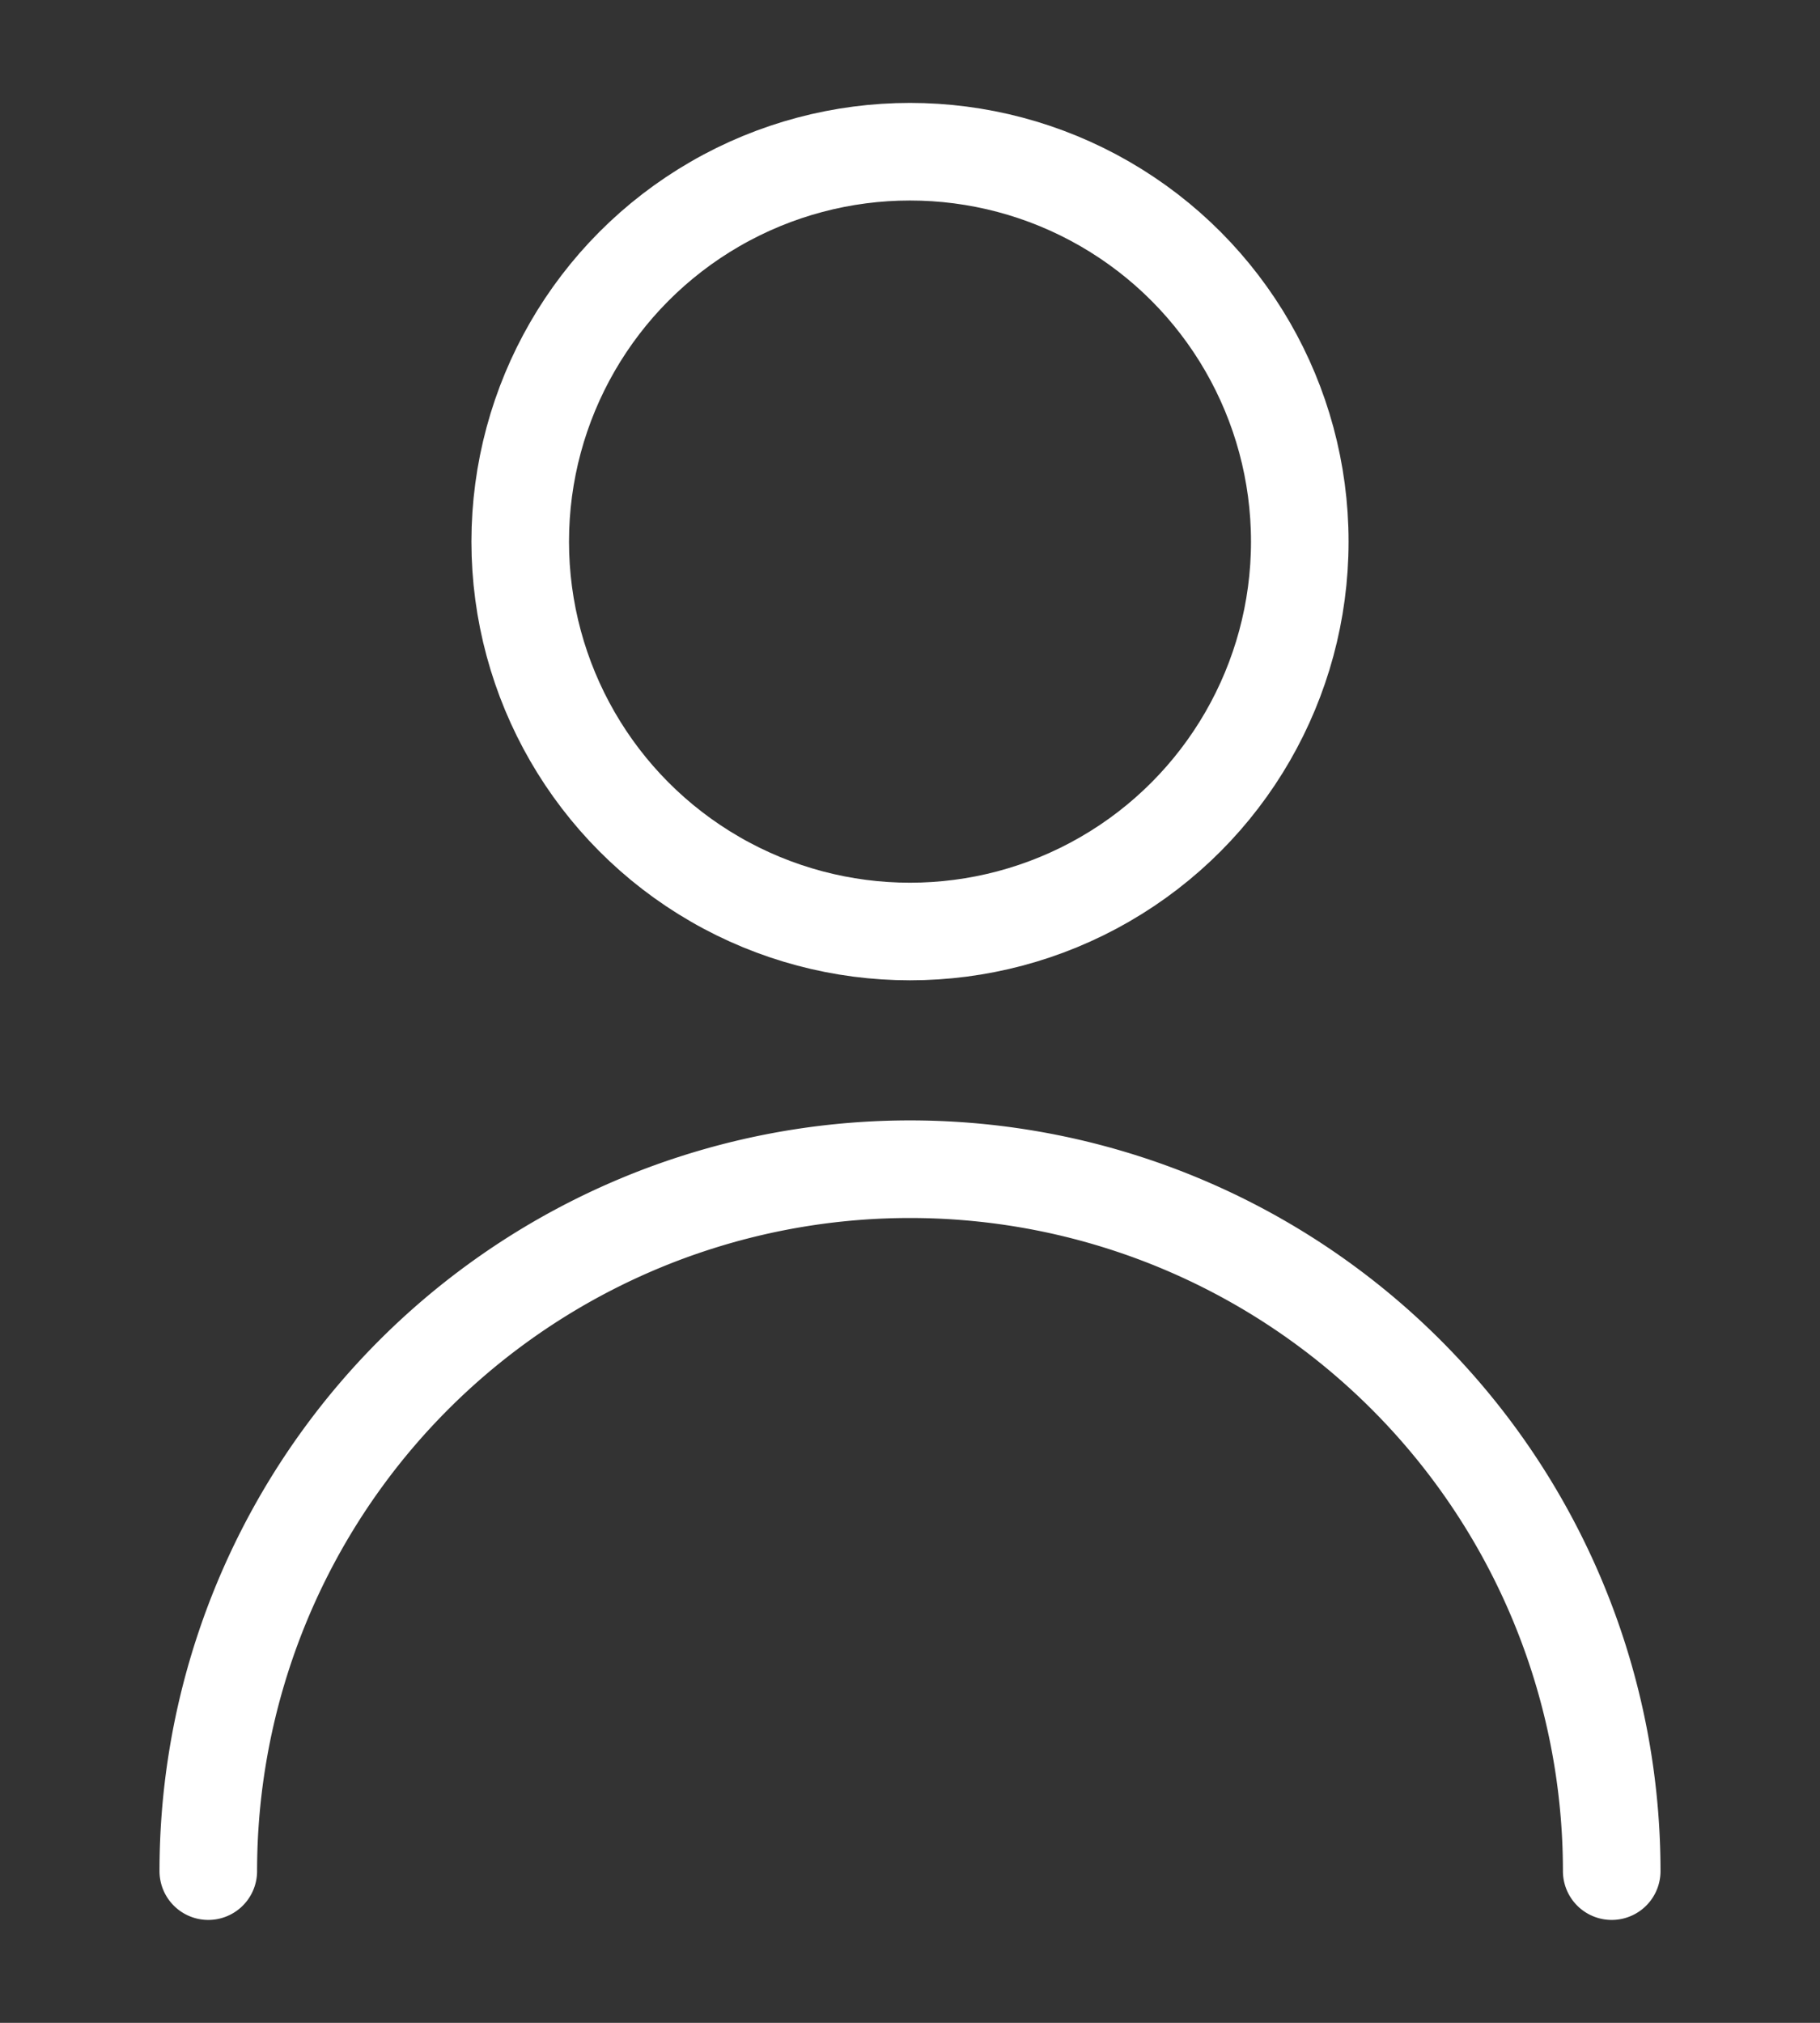
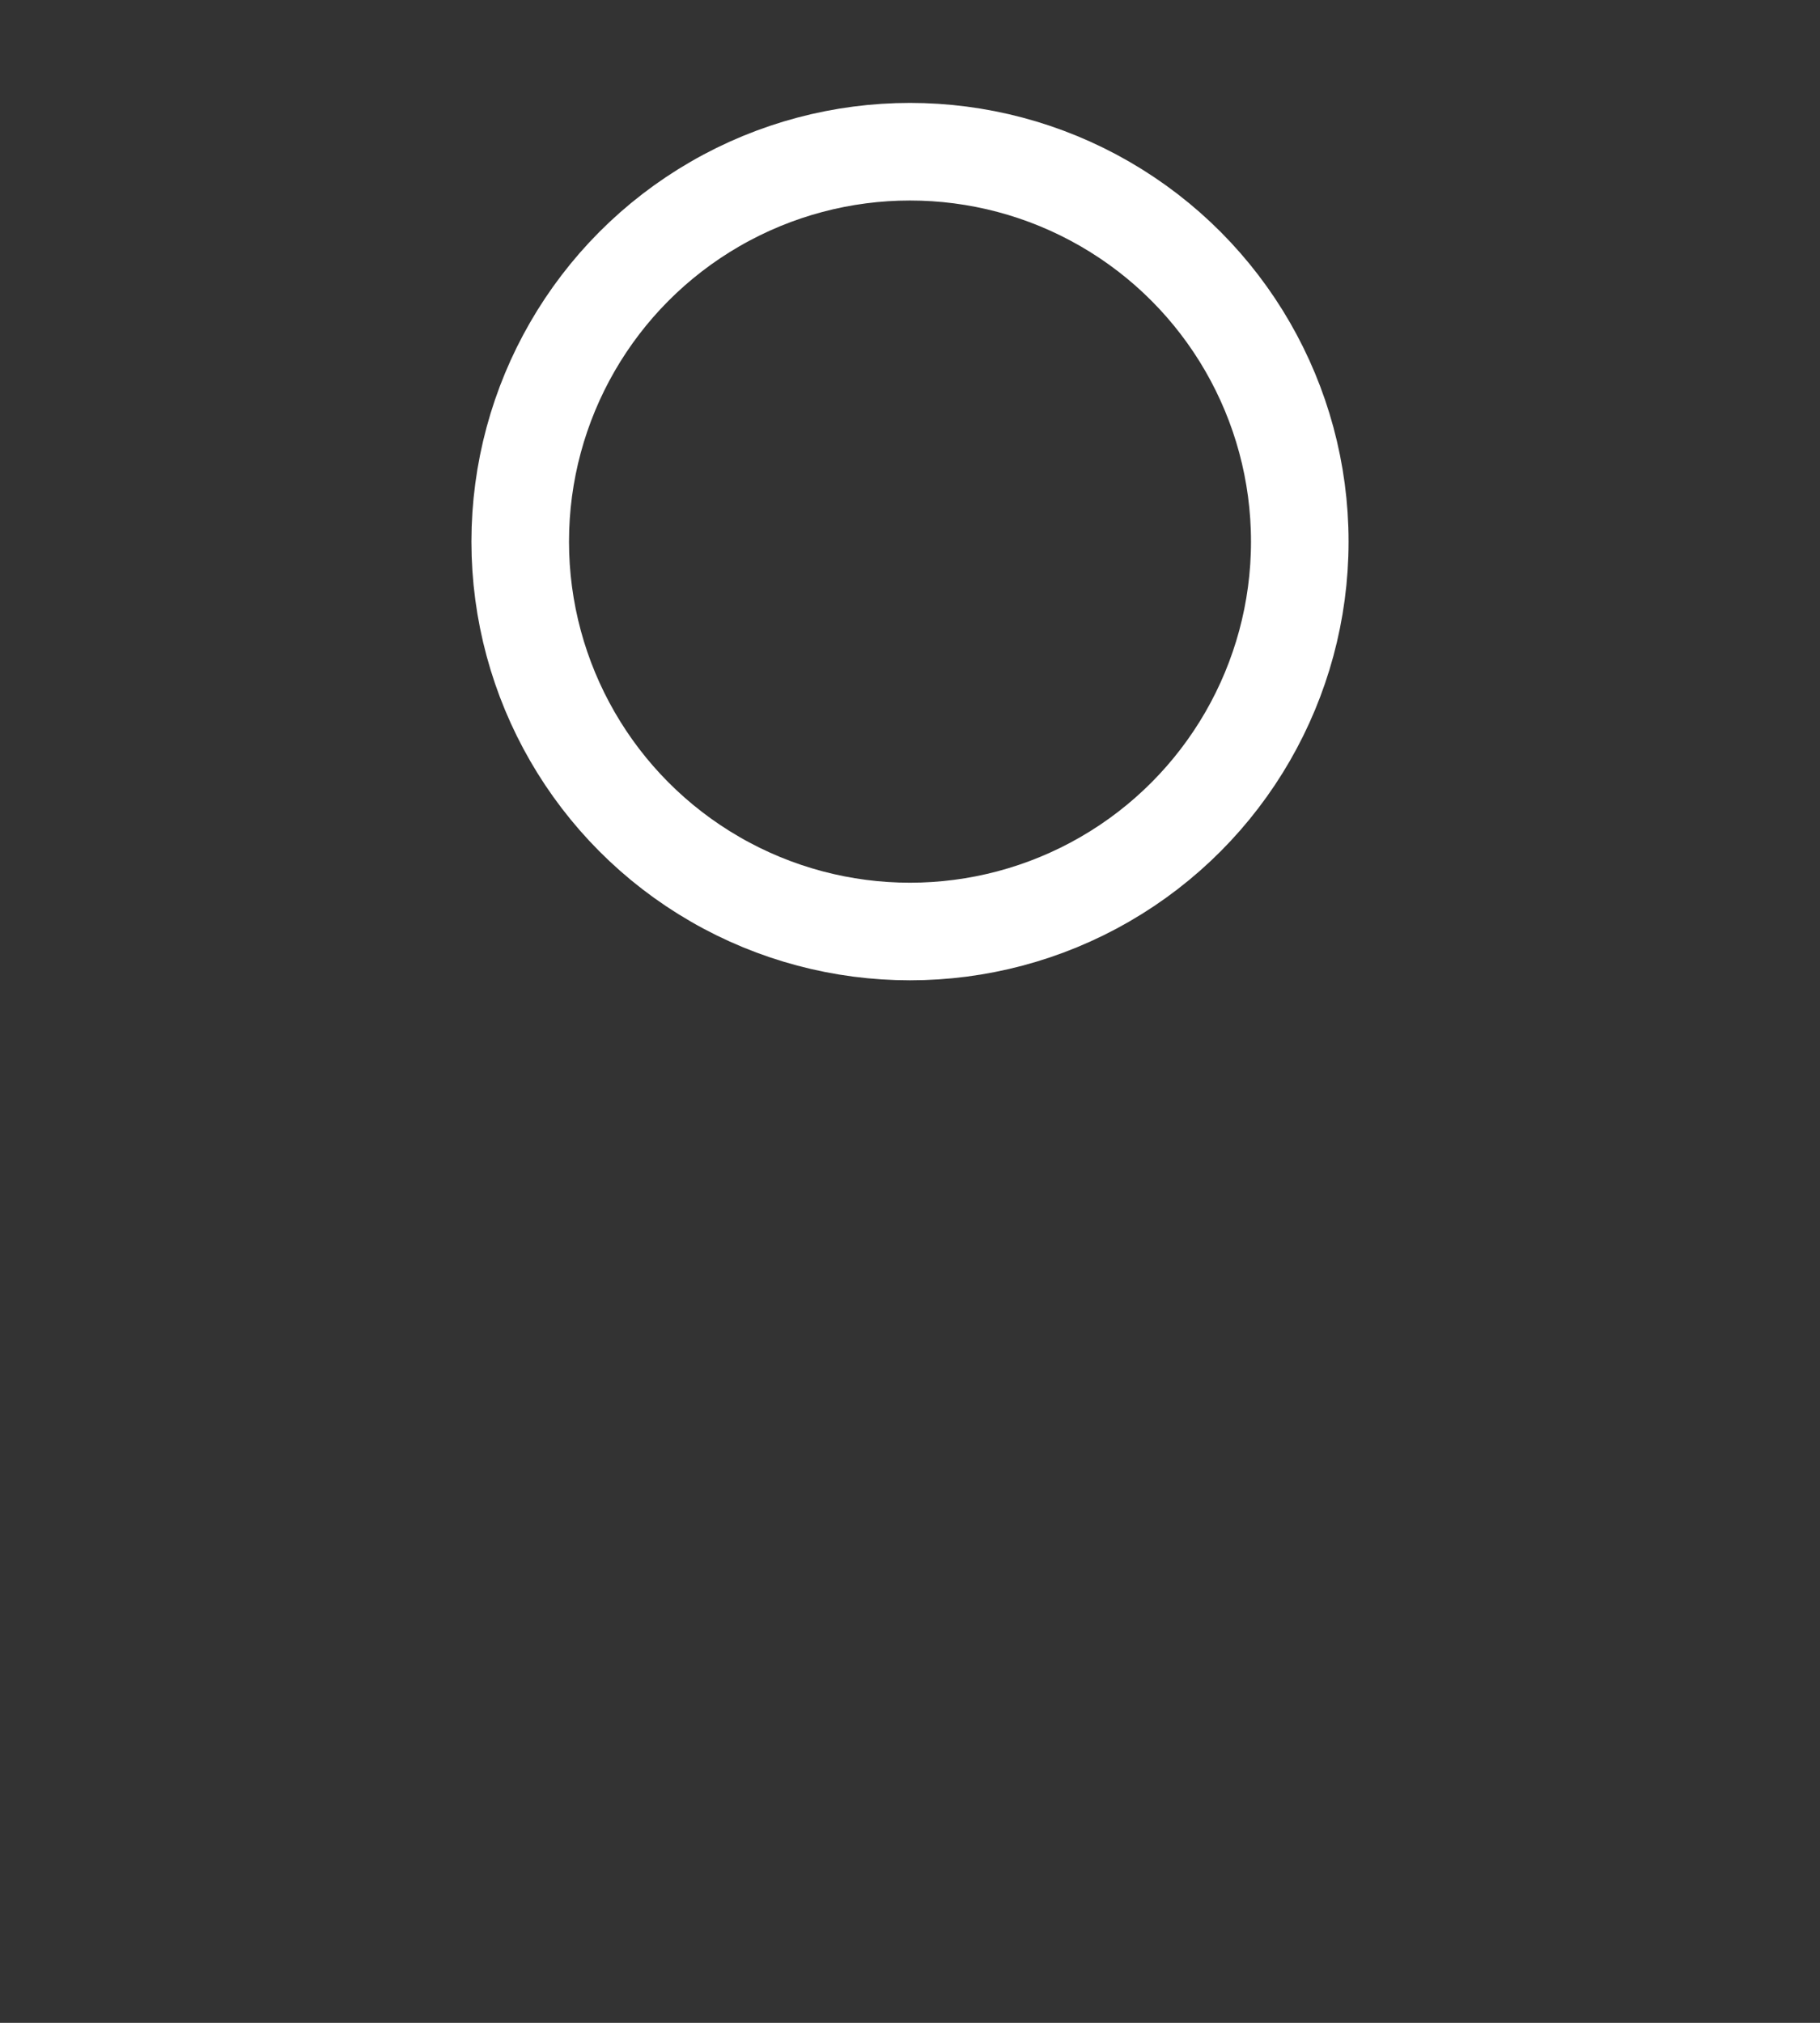
<svg xmlns="http://www.w3.org/2000/svg" id="レイヤー_1" data-name="レイヤー 1" viewBox="0 0 36 40">
  <rect x="0" y="0" width="36" height="40" fill="#333333" stroke="none" />
  <defs>
    <style>.cls-1,.cls-2{fill:none;}.cls-1{stroke:#fff;stroke-linecap:round;stroke-linejoin:round;stroke-width:1.93px;}</style>
  </defs>
  <title>アートボード 46</title>
  <circle class="cls-1" cx="18" cy="10.71" r="7.71" />
-   <path class="cls-1" d="M4.12,37a13.88,13.88,0,0,1,27.76,0" />
-   <rect class="cls-2" width="36" height="40" />
</svg>